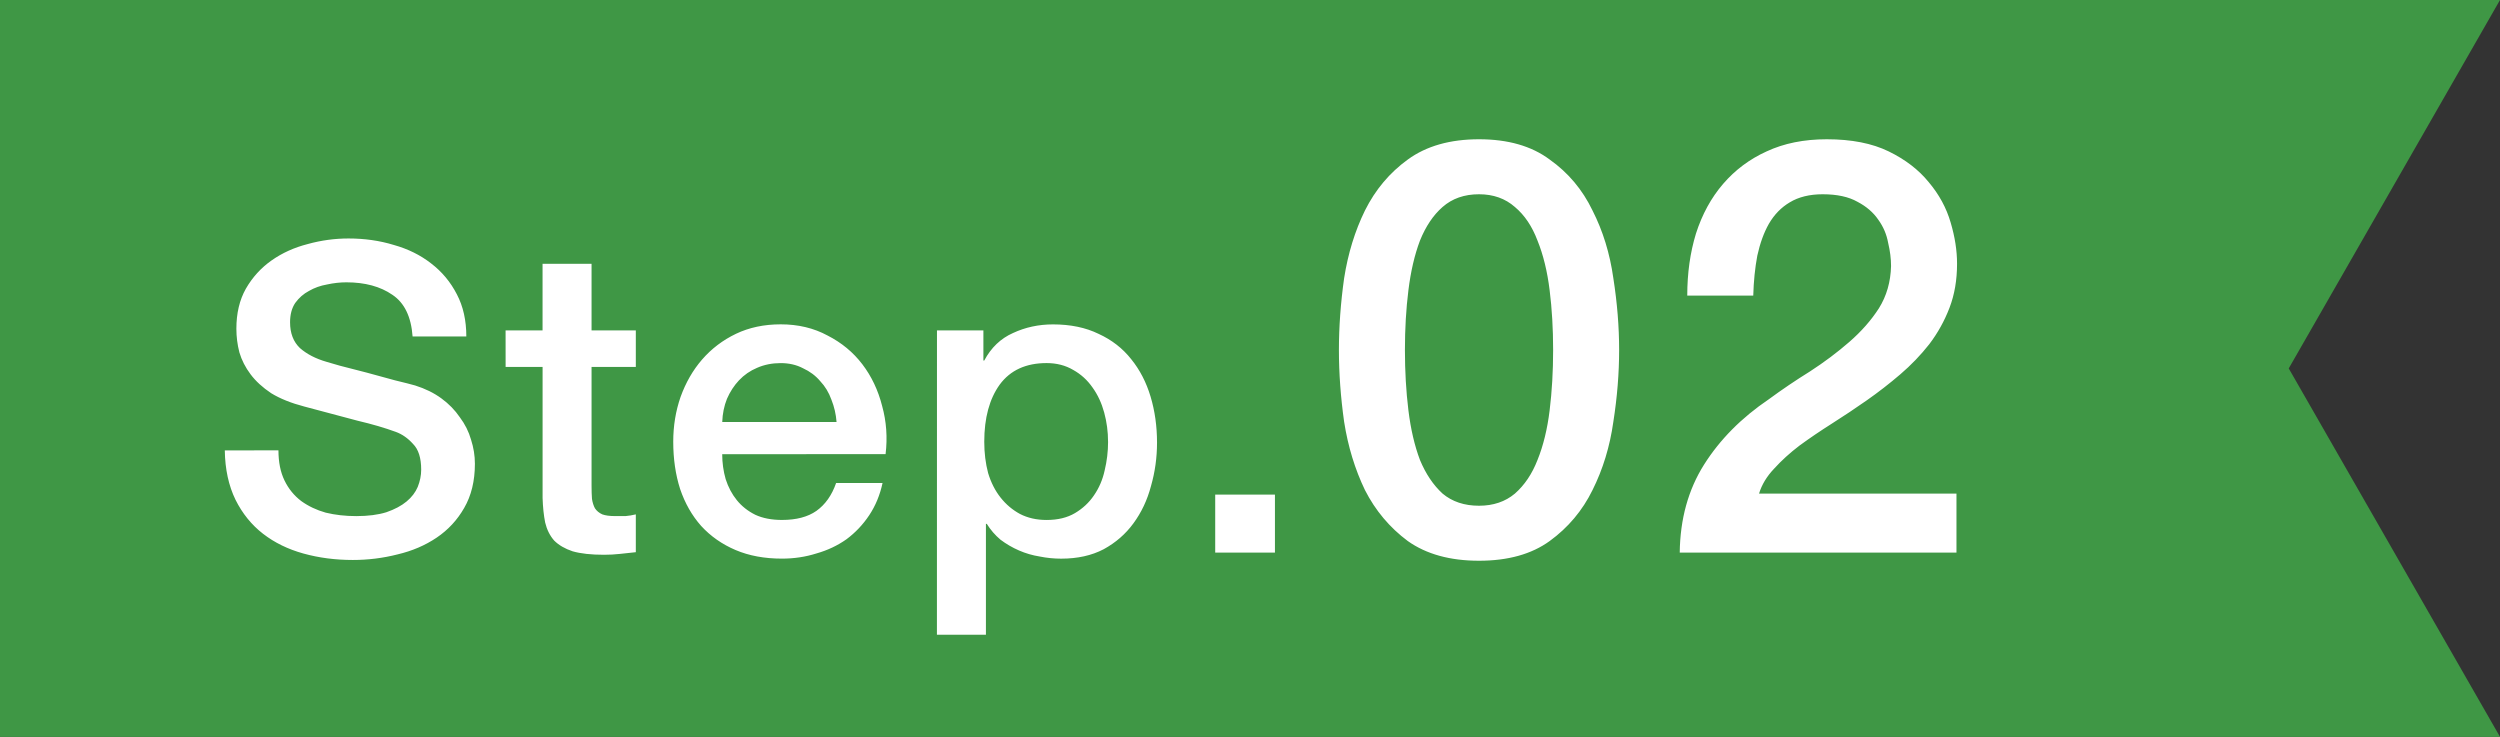
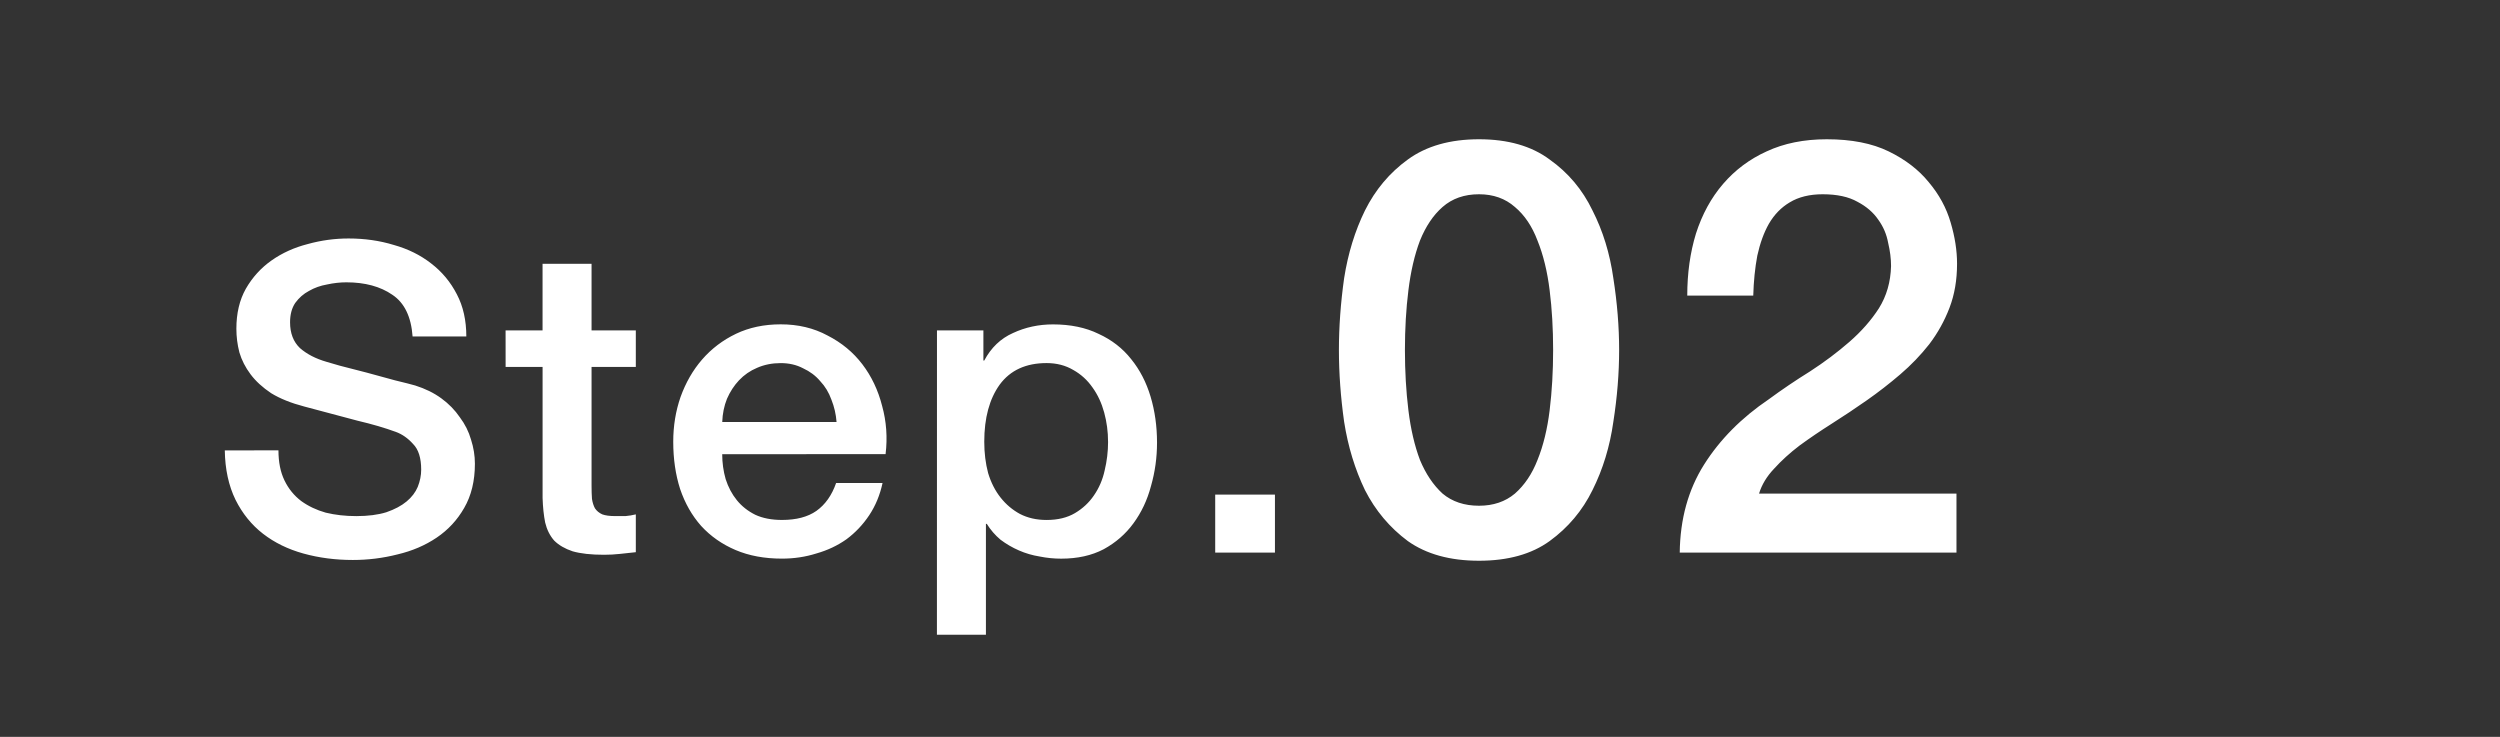
<svg xmlns="http://www.w3.org/2000/svg" fill="none" height="28" viewBox="0 0 95 28" width="95">
  <rect x="0" y="0" width="95" height="28" fill="#333333" stroke="none" />
-   <path d="m0 0h95l-8.028 14 8.028 14h-95z" fill="#3f9745" />
  <path d="m10.581 17.113c0 .446.076.828.229 1.143.152.316.365.577.637.784.272.196.583.343.931.441.359.087.746.131 1.16.131.446 0 .828-.049 1.143-.147.316-.109.572-.245.768-.408.196-.163.338-.348.425-.555.087-.218.131-.436.131-.653 0-.447-.103-.773-.31-.98-.196-.218-.414-.37-.653-.457-.414-.152-.898-.294-1.454-.425-.544-.142-1.22-.321-2.025-.539-.501-.131-.92-.299-1.258-.506-.327-.218-.588-.457-.784-.719-.196-.261-.338-.539-.425-.833-.076-.294-.114-.594-.114-.898 0-.588.12-1.094.359-1.519.25-.435.577-.795.98-1.078.403-.283.86-.49 1.372-.621.512-.142 1.029-.212 1.552-.212.61 0 1.181.082 1.715.245.544.152 1.018.387 1.421.702.414.316.74.708.98 1.176.24.457.359.991.359 1.601h-2.042c-.054-.751-.31-1.279-.768-1.584-.457-.316-1.04-.474-1.748-.474-.239 0-.484.027-.735.082-.25.044-.479.125-.686.245-.207.109-.381.261-.523.457-.131.196-.196.441-.196.735 0 .414.125.741.376.98.261.229.599.403 1.013.523.044.011.212.06.506.147.305.076.642.163 1.013.261s.73.196 1.078.294c.359.087.615.152.768.196.381.12.713.283.996.49s.517.447.702.719c.196.261.338.544.425.849.098.305.147.61.147.915 0 .653-.136 1.214-.408 1.682-.261.457-.61.833-1.045 1.127-.435.294-.931.506-1.486.637-.555.142-1.122.212-1.699.212-.664 0-1.29-.082-1.878-.245-.588-.163-1.1-.414-1.535-.751-.436-.338-.784-.768-1.045-1.29-.261-.534-.397-1.16-.408-1.878zm8.631-4.557h1.405v-2.532h1.862v2.532h1.682v1.388h-1.682v4.508c0 .196.005.365.016.506.022.142.06.261.114.359.065.098.158.174.278.229.12.044.283.065.49.065h.392c.131-.011.261-.033.392-.065v1.437c-.207.022-.408.043-.604.065s-.398.033-.604.033c-.49 0-.887-.044-1.192-.131-.294-.098-.528-.234-.702-.408-.163-.185-.278-.414-.343-.686-.054-.272-.087-.583-.098-.931v-4.982h-1.405zm12.577 3.479c-.022-.294-.087-.577-.196-.849-.098-.272-.239-.506-.425-.702-.174-.207-.392-.37-.653-.49-.25-.131-.533-.196-.849-.196-.327 0-.626.06-.898.18-.261.109-.49.267-.686.474-.185.196-.338.43-.457.702-.109.272-.169.566-.18.882zm-4.345 1.225c0 .327.044.642.131.947.098.305.24.572.425.8.185.229.419.414.702.555.283.131.621.196 1.013.196.544 0 .98-.114 1.307-.343.338-.24.588-.594.751-1.062h1.764c-.098.457-.267.866-.506 1.225-.239.359-.528.664-.866.915-.338.239-.719.419-1.143.539-.414.131-.849.196-1.307.196-.664 0-1.252-.109-1.764-.327s-.947-.523-1.307-.915c-.348-.392-.615-.86-.8-1.405-.174-.544-.261-1.143-.261-1.797 0-.599.093-1.165.278-1.699.196-.544.468-1.018.817-1.421.359-.414.789-.74 1.29-.98.501-.239 1.067-.359 1.699-.359.664 0 1.258.142 1.78.425.534.272.975.637 1.323 1.094.348.457.599.985.751 1.584.163.588.207 1.198.131 1.829zm8.161-4.704h1.764v1.143h.033c.261-.49.626-.838 1.094-1.045.468-.218.975-.327 1.519-.327.664 0 1.241.12 1.731.359.501.229.915.55 1.241.964.327.403.572.877.735 1.421s.245 1.127.245 1.748c0 .566-.076 1.116-.229 1.65-.141.534-.365 1.007-.67 1.421-.294.403-.67.73-1.127.98-.457.24-.996.359-1.617.359-.272 0-.544-.027-.817-.082-.272-.044-.534-.12-.784-.229-.251-.109-.485-.245-.702-.408-.207-.174-.381-.376-.523-.604h-.033v4.214h-1.862zm6.501 4.23c0-.381-.049-.751-.147-1.111-.098-.359-.245-.675-.441-.947-.196-.283-.441-.506-.735-.67-.294-.174-.632-.261-1.013-.261-.784 0-1.377.272-1.78.817-.392.544-.588 1.268-.588 2.172 0 .425.049.822.147 1.192.109.359.267.67.474.931.207.261.452.468.735.621.294.152.631.229 1.013.229.425 0 .784-.087 1.078-.261.294-.174.534-.397.719-.67.196-.283.332-.599.408-.947.087-.359.131-.724.131-1.094zm4.072 2.009h2.27v2.205h-2.27zm10.025-13.503c1.1 0 1.995.257 2.684.77.704.499 1.247 1.144 1.628 1.936.396.777.66 1.635.792 2.574.147.939.22 1.848.22 2.728s-.073 1.789-.22 2.728c-.132.939-.396 1.804-.792 2.596-.381.777-.924 1.423-1.628 1.936-.689.499-1.584.748-2.684.748s-2.002-.249-2.706-.748c-.689-.513-1.232-1.159-1.628-1.936-.381-.792-.645-1.657-.792-2.596-.132-.939-.198-1.848-.198-2.728s.066-1.789.198-2.728c.147-.939.411-1.797.792-2.574.396-.792.939-1.437 1.628-1.936.704-.513 1.606-.77 2.706-.77zm0 13.926c.543 0 .997-.154 1.364-.462.367-.323.653-.748.858-1.276.22-.543.374-1.173.462-1.892s.132-1.481.132-2.288-.044-1.562-.132-2.266c-.088-.719-.242-1.349-.462-1.892-.205-.543-.491-.968-.858-1.276-.367-.323-.821-.484-1.364-.484-.557 0-1.019.161-1.386.484-.352.308-.638.733-.858 1.276-.205.543-.352 1.173-.44 1.892-.088.704-.132 1.459-.132 2.266s.044 1.569.132 2.288.235 1.349.44 1.892c.22.528.506.953.858 1.276.367.308.829.462 1.386.462zm18.143 1.782h-10.516c.015-1.276.323-2.391.924-3.344.601-.953 1.423-1.782 2.464-2.486.499-.367 1.019-.719 1.562-1.056.543-.352 1.041-.726 1.496-1.122.455-.396.829-.821 1.122-1.276.293-.469.447-1.005.462-1.606 0-.279-.037-.572-.11-.88-.059-.323-.183-.616-.374-.88-.191-.279-.455-.506-.792-.682-.337-.191-.777-.286-1.32-.286-.499 0-.917.103-1.254.308-.323.191-.587.462-.792.814-.191.337-.337.741-.44 1.21-.088.469-.139.975-.154 1.518h-2.508c0-.851.11-1.635.33-2.354.235-.733.579-1.364 1.034-1.892.455-.528 1.005-.939 1.65-1.232.66-.308 1.423-.462 2.288-.462.939 0 1.723.154 2.354.462.631.308 1.137.697 1.518 1.166.396.469.675.983.836 1.54.161.543.242 1.063.242 1.562 0 .616-.095 1.173-.286 1.672-.191.499-.447.961-.77 1.386-.323.411-.689.792-1.1 1.144-.411.352-.836.682-1.276.99s-.88.601-1.32.88-.851.557-1.232.836c-.367.279-.689.572-.968.88-.279.293-.469.609-.572.946h7.502z" fill="#fff" />
</svg>